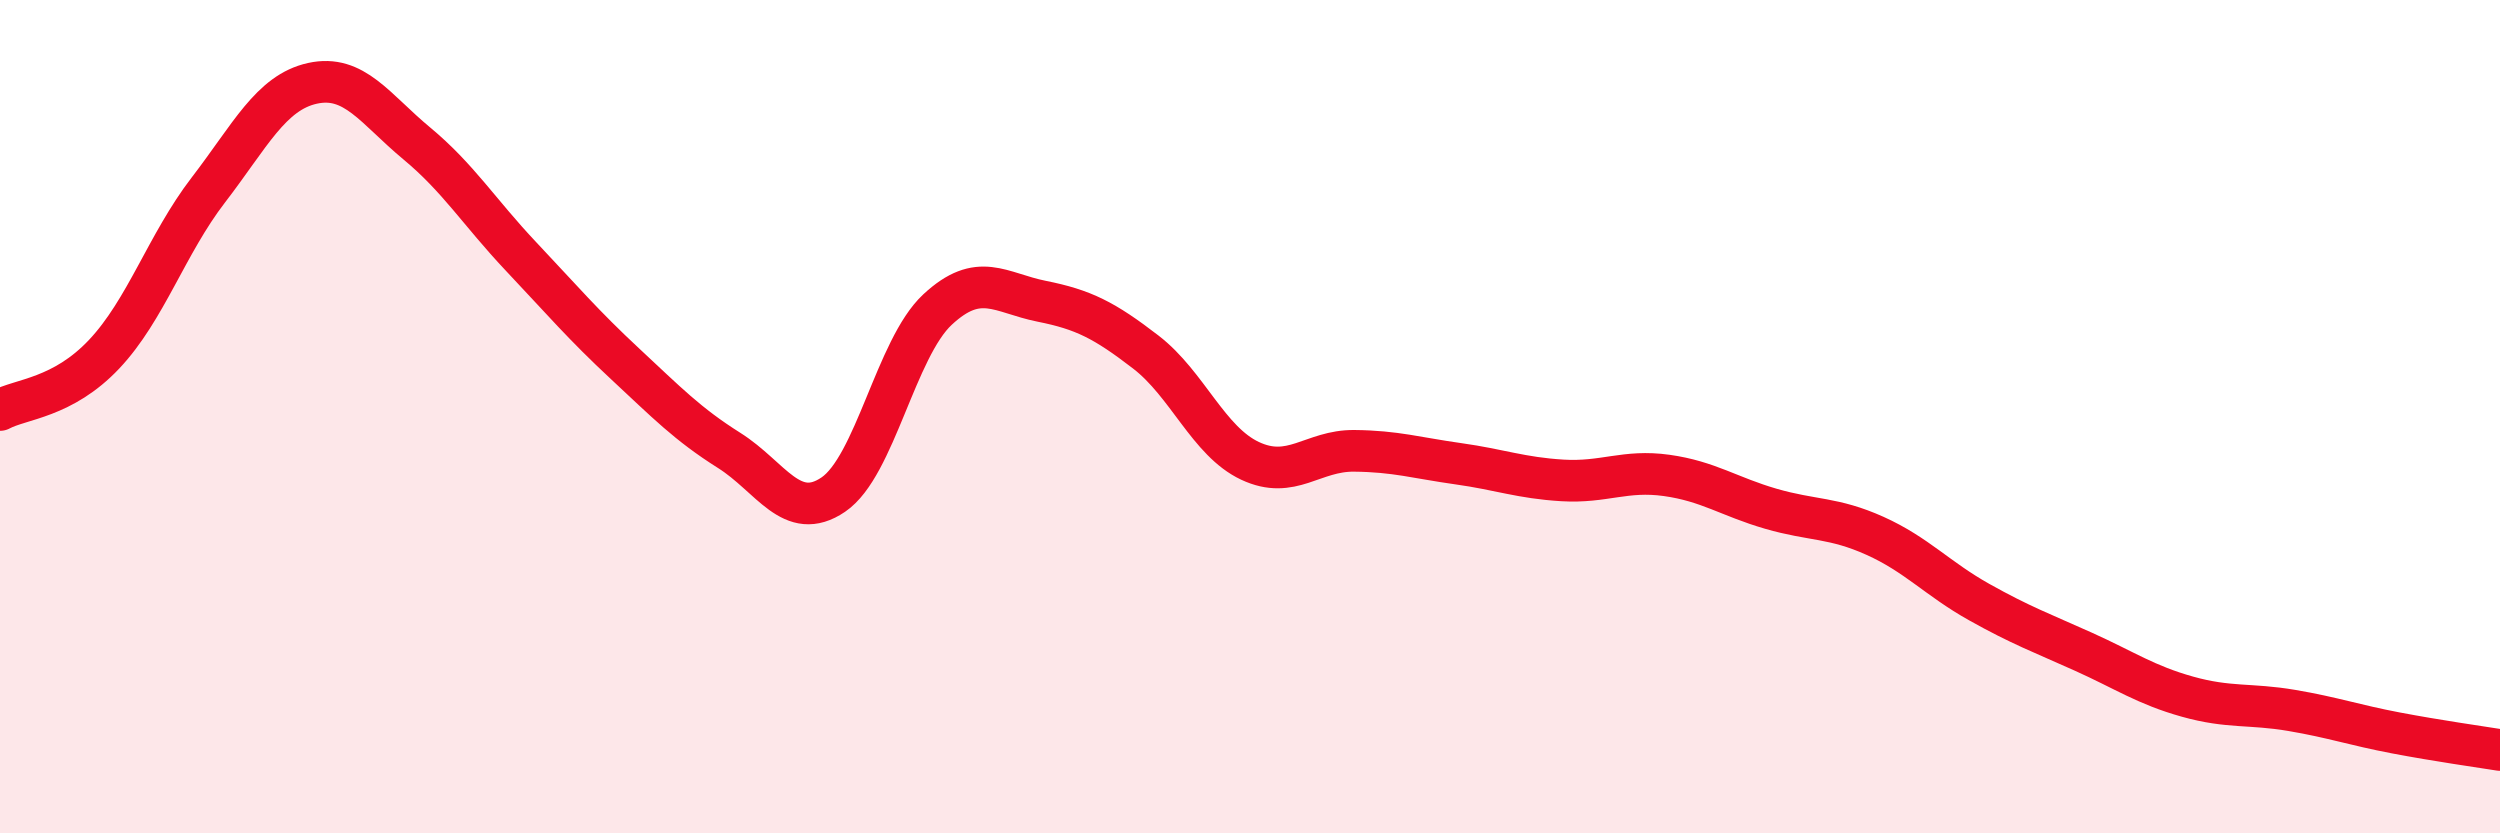
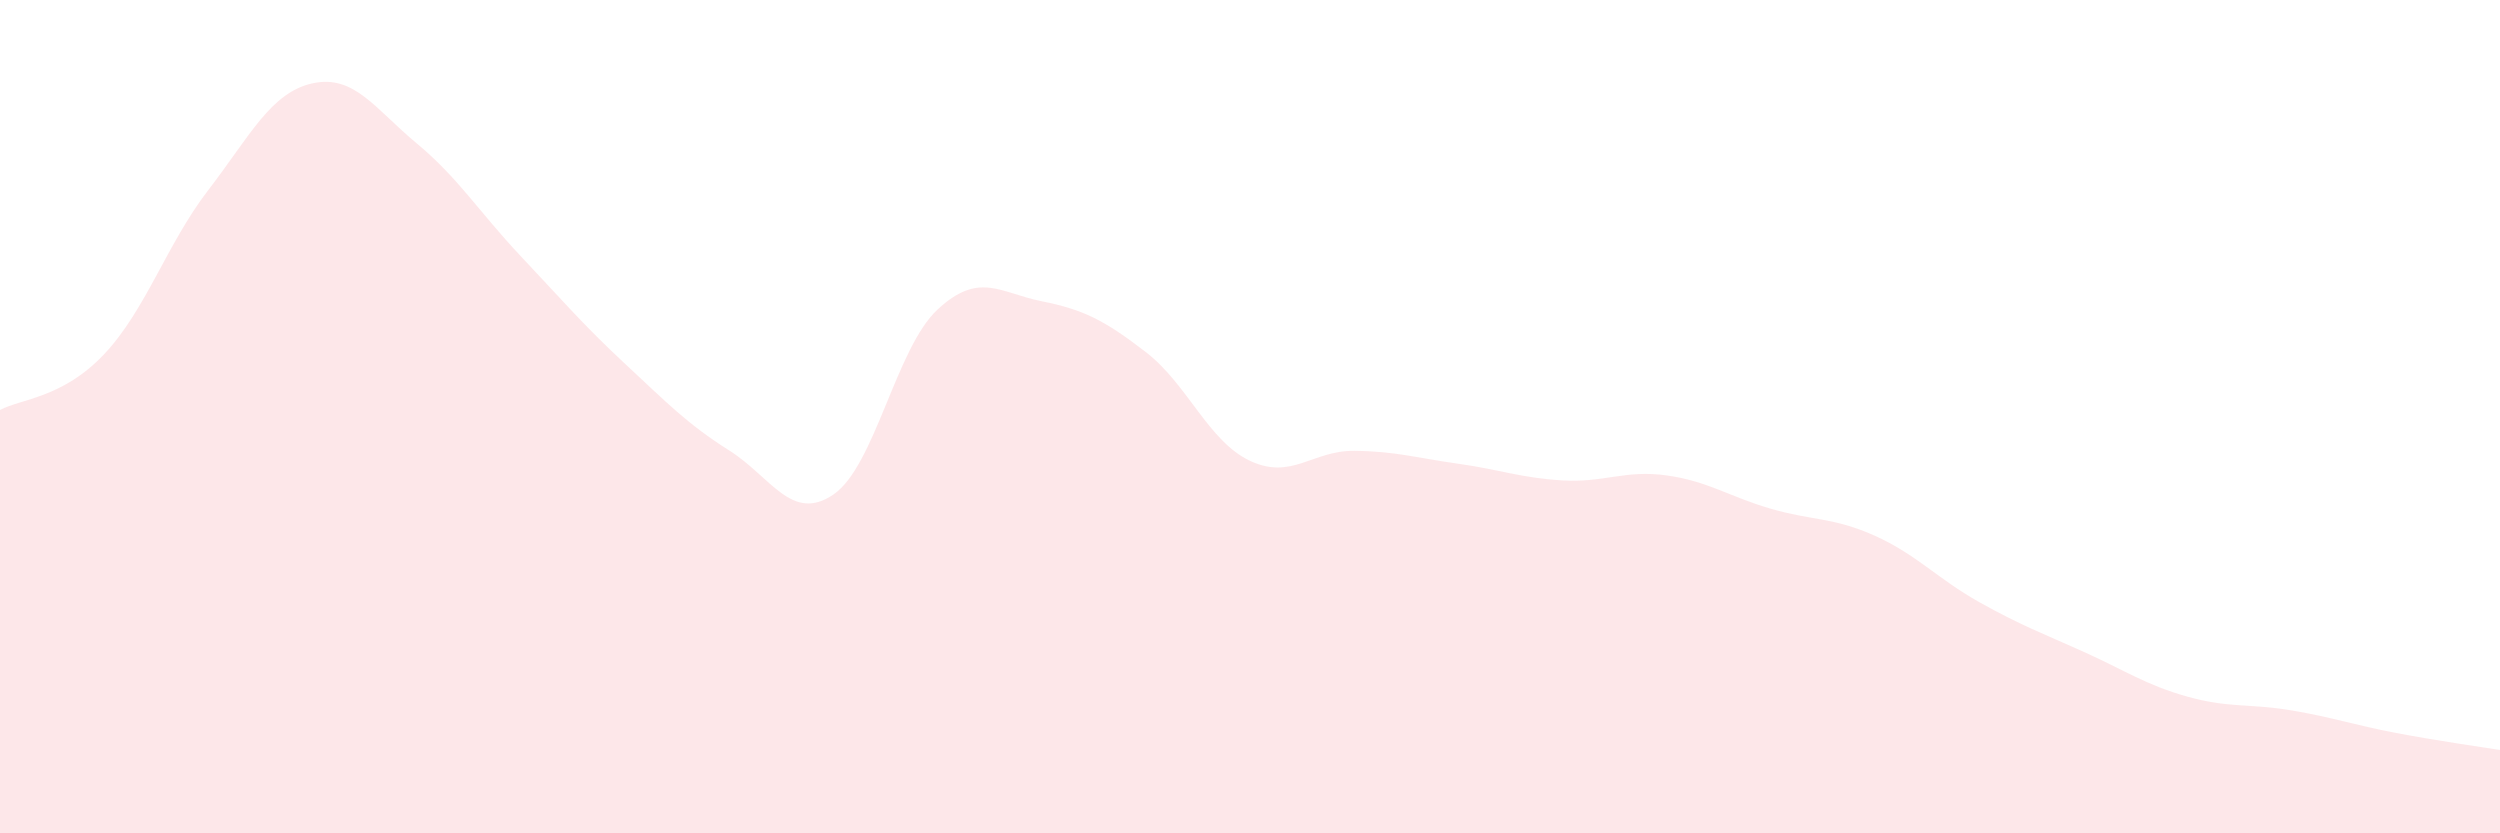
<svg xmlns="http://www.w3.org/2000/svg" width="60" height="20" viewBox="0 0 60 20">
  <path d="M 0,9.84 C 0.5,9.57 1.5,9.56 2.5,8.5 C 3.5,7.44 4,5.86 5,4.56 C 6,3.26 6.5,2.22 7.5,2 C 8.5,1.78 9,2.61 10,3.44 C 11,4.27 11.5,5.09 12.5,6.15 C 13.5,7.21 14,7.8 15,8.73 C 16,9.66 16.5,10.18 17.5,10.81 C 18.5,11.44 19,12.55 20,11.87 C 21,11.19 21.5,8.36 22.5,7.43 C 23.5,6.5 24,7.03 25,7.23 C 26,7.43 26.5,7.68 27.5,8.45 C 28.5,9.22 29,10.59 30,11.06 C 31,11.53 31.5,10.81 32.5,10.82 C 33.5,10.83 34,10.99 35,11.13 C 36,11.27 36.5,11.47 37.5,11.53 C 38.5,11.59 39,11.27 40,11.41 C 41,11.55 41.5,11.92 42.5,12.21 C 43.5,12.5 44,12.41 45,12.86 C 46,13.31 46.5,13.89 47.5,14.45 C 48.5,15.01 49,15.19 50,15.64 C 51,16.09 51.5,16.44 52.5,16.72 C 53.5,17 54,16.88 55,17.05 C 56,17.22 56.5,17.4 57.5,17.59 C 58.5,17.78 59.5,17.92 60,18L60 20L0 20Z" fill="#EB0A25" opacity="0.1" stroke-linecap="round" stroke-linejoin="round" />
-   <path d="M 0,9.84 C 0.5,9.57 1.5,9.56 2.5,8.5 C 3.5,7.44 4,5.86 5,4.56 C 6,3.26 6.5,2.22 7.5,2 C 8.5,1.78 9,2.61 10,3.44 C 11,4.27 11.5,5.09 12.5,6.15 C 13.5,7.21 14,7.8 15,8.73 C 16,9.66 16.5,10.18 17.5,10.81 C 18.5,11.44 19,12.55 20,11.87 C 21,11.19 21.5,8.36 22.5,7.43 C 23.5,6.5 24,7.03 25,7.23 C 26,7.43 26.5,7.68 27.5,8.45 C 28.5,9.22 29,10.59 30,11.06 C 31,11.53 31.5,10.81 32.5,10.82 C 33.5,10.83 34,10.99 35,11.13 C 36,11.27 36.5,11.47 37.5,11.53 C 38.5,11.59 39,11.27 40,11.41 C 41,11.55 41.5,11.92 42.5,12.21 C 43.5,12.5 44,12.41 45,12.86 C 46,13.31 46.5,13.89 47.5,14.45 C 48.5,15.01 49,15.19 50,15.64 C 51,16.09 51.5,16.44 52.5,16.72 C 53.5,17 54,16.88 55,17.05 C 56,17.22 56.5,17.4 57.5,17.59 C 58.5,17.78 59.5,17.92 60,18" stroke="#EB0A25" stroke-width="1" fill="none" stroke-linecap="round" stroke-linejoin="round" />
</svg>